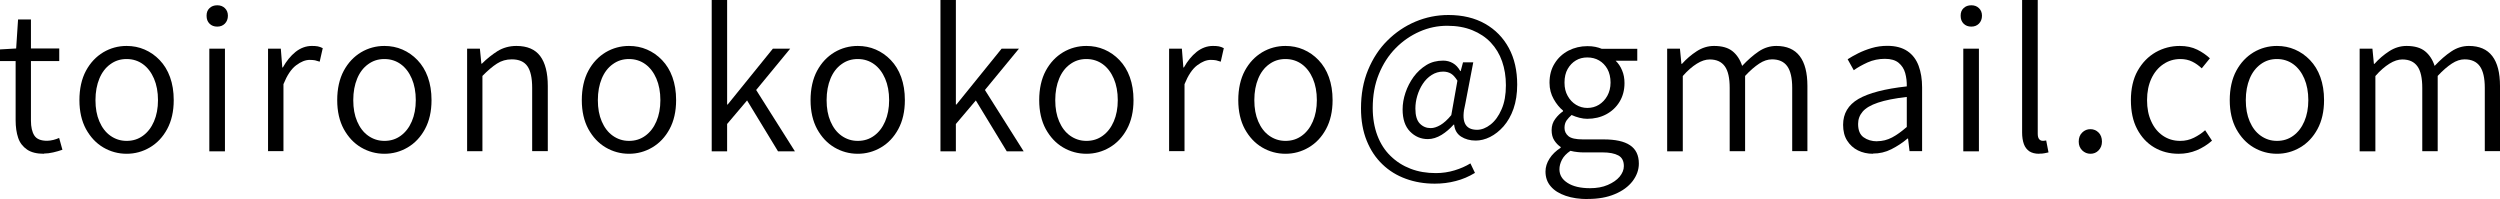
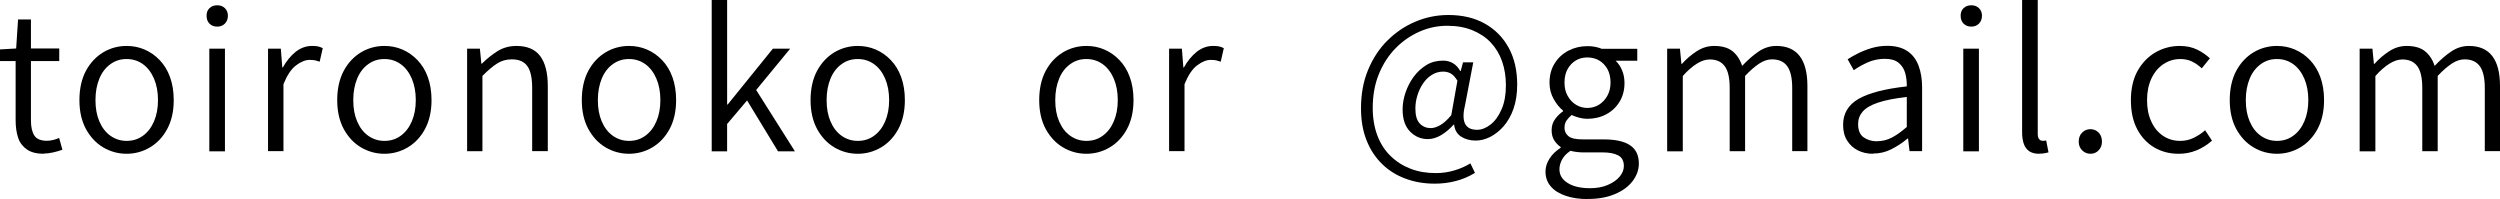
<svg xmlns="http://www.w3.org/2000/svg" id="_レイヤー_1" data-name="レイヤー_1" version="1.1" viewBox="0 0 236.72 18.85">
  <path d="M4.16,14.56c-.67,0-1.21-.13-1.6-.4s-.68-.63-.84-1.11c-.16-.47-.24-1.03-.24-1.67v-5.6H0v-1.1l1.53-.09.18-2.75h1.22v2.75h2.68v1.19h-2.68v5.65c0,.6.11,1.07.32,1.4.22.34.62.5,1.21.5.18,0,.38-.03.59-.08.21-.05.39-.12.55-.19l.31,1.12c-.28.1-.57.18-.87.25-.31.07-.6.11-.87.11Z" />
  <path d="M11.99,14.56c-.79,0-1.53-.2-2.21-.6-.68-.4-1.22-.98-1.64-1.74-.41-.76-.62-1.67-.62-2.74s.21-2.02.62-2.78c.41-.76.96-1.34,1.64-1.75.68-.4,1.41-.6,2.21-.6.6,0,1.17.11,1.7.34.53.23,1.01.56,1.43,1s.75.97.98,1.61c.23.64.35,1.36.35,2.18,0,1.07-.21,1.98-.62,2.74-.41.76-.96,1.34-1.64,1.74-.68.4-1.41.6-2.21.6ZM11.99,13.34c.59,0,1.1-.16,1.55-.49.44-.32.79-.77,1.04-1.35.25-.58.38-1.25.38-2.02s-.13-1.46-.38-2.04c-.25-.58-.6-1.04-1.04-1.36s-.96-.49-1.55-.49-1.09.16-1.54.49c-.45.32-.8.78-1.04,1.36s-.37,1.26-.37,2.04.12,1.44.37,2.02.59,1.03,1.04,1.35c.45.32.96.49,1.54.49Z" />
  <path d="M20.57,2.52c-.3,0-.54-.09-.73-.28-.19-.19-.28-.43-.28-.75s.09-.54.28-.72c.19-.18.43-.27.73-.27s.53.09.72.27c.19.18.29.42.29.72s-.1.56-.29.75c-.19.19-.43.28-.72.28ZM19.82,14.33V4.61h1.48v9.72h-1.48Z" />
  <path d="M25.38,14.33V4.61h1.21l.14,1.78h.05c.34-.61.74-1.1,1.21-1.48.47-.37.99-.56,1.54-.56.22,0,.4.01.56.04.16.03.31.09.47.17l-.29,1.28c-.17-.06-.31-.1-.44-.13-.13-.02-.29-.04-.5-.04-.41,0-.84.17-1.3.52-.46.35-.85.94-1.19,1.78v6.34h-1.48Z" />
  <path d="M36.4,14.56c-.79,0-1.53-.2-2.21-.6-.68-.4-1.22-.98-1.64-1.74-.41-.76-.62-1.67-.62-2.74s.21-2.02.62-2.78c.41-.76.96-1.34,1.64-1.75.68-.4,1.41-.6,2.21-.6.6,0,1.17.11,1.7.34.53.23,1.01.56,1.43,1s.75.97.98,1.61c.23.64.35,1.36.35,2.18,0,1.07-.21,1.98-.62,2.74-.41.76-.96,1.34-1.64,1.74-.68.4-1.41.6-2.21.6ZM36.4,13.34c.59,0,1.1-.16,1.55-.49.44-.32.79-.77,1.04-1.35.25-.58.38-1.25.38-2.02s-.13-1.46-.38-2.04c-.25-.58-.6-1.04-1.04-1.36s-.96-.49-1.55-.49-1.09.16-1.54.49c-.45.32-.8.78-1.04,1.36s-.37,1.26-.37,2.04.12,1.44.37,2.02.59,1.03,1.04,1.35c.45.32.96.49,1.54.49Z" />
  <path d="M44.23,14.33V4.61h1.21l.14,1.42h.05c.47-.47.96-.86,1.48-1.19.52-.32,1.12-.49,1.79-.49,1.02,0,1.77.32,2.25.96s.72,1.59.72,2.83v6.17h-1.48v-5.99c0-.94-.15-1.62-.45-2.05-.3-.43-.79-.65-1.48-.65-.52,0-.98.13-1.4.4s-.87.65-1.38,1.17v7.13h-1.48Z" />
  <path d="M59.56,14.56c-.79,0-1.53-.2-2.21-.6-.68-.4-1.22-.98-1.64-1.74-.41-.76-.62-1.67-.62-2.74s.21-2.02.62-2.78c.41-.76.96-1.34,1.64-1.75.68-.4,1.41-.6,2.21-.6.6,0,1.17.11,1.7.34.53.23,1.01.56,1.43,1s.75.97.98,1.61c.23.64.35,1.36.35,2.18,0,1.07-.21,1.98-.62,2.74-.41.76-.96,1.34-1.64,1.74-.68.4-1.41.6-2.21.6ZM59.56,13.34c.59,0,1.1-.16,1.55-.49.44-.32.79-.77,1.04-1.35.25-.58.38-1.25.38-2.02s-.13-1.46-.38-2.04c-.25-.58-.6-1.04-1.04-1.36s-.96-.49-1.55-.49-1.09.16-1.54.49c-.45.32-.8.78-1.04,1.36s-.37,1.26-.37,2.04.12,1.44.37,2.02.59,1.03,1.04,1.35c.45.32.96.49,1.54.49Z" />
  <path d="M67.39,14.33V0h1.46v9.9h.05l4.28-5.29h1.64l-3.22,3.91,3.67,5.81h-1.6l-2.93-4.82-1.89,2.23v2.59h-1.46Z" />
  <path d="M81.22,14.56c-.79,0-1.53-.2-2.21-.6-.68-.4-1.22-.98-1.64-1.74-.41-.76-.62-1.67-.62-2.74s.21-2.02.62-2.78c.41-.76.96-1.34,1.64-1.75.68-.4,1.41-.6,2.21-.6.6,0,1.17.11,1.7.34.53.23,1.01.56,1.43,1s.75.97.98,1.61c.23.64.35,1.36.35,2.18,0,1.07-.21,1.98-.62,2.74-.41.76-.96,1.34-1.64,1.74-.68.4-1.41.6-2.21.6ZM81.22,13.34c.59,0,1.1-.16,1.55-.49.44-.32.79-.77,1.04-1.35.25-.58.38-1.25.38-2.02s-.13-1.46-.38-2.04c-.25-.58-.6-1.04-1.04-1.36s-.96-.49-1.55-.49-1.09.16-1.54.49c-.45.32-.8.78-1.04,1.36s-.37,1.26-.37,2.04.12,1.44.37,2.02.59,1.03,1.04,1.35c.45.32.96.49,1.54.49Z" />
-   <path d="M89.05,14.33V0h1.46v9.9h.05l4.28-5.29h1.64l-3.22,3.91,3.67,5.81h-1.6l-2.93-4.82-1.89,2.23v2.59h-1.46Z" />
  <path d="M102.87,14.56c-.79,0-1.53-.2-2.21-.6-.68-.4-1.22-.98-1.64-1.74-.41-.76-.62-1.67-.62-2.74s.21-2.02.62-2.78c.41-.76.96-1.34,1.64-1.75.68-.4,1.41-.6,2.21-.6.6,0,1.17.11,1.7.34.53.23,1.01.56,1.43,1s.75.97.98,1.61c.23.64.35,1.36.35,2.18,0,1.07-.21,1.98-.62,2.74-.41.76-.96,1.34-1.64,1.74-.68.4-1.41.6-2.21.6ZM102.87,13.34c.59,0,1.1-.16,1.55-.49.44-.32.79-.77,1.04-1.35.25-.58.38-1.25.38-2.02s-.13-1.46-.38-2.04c-.25-.58-.6-1.04-1.04-1.36s-.96-.49-1.55-.49-1.09.16-1.54.49c-.45.32-.8.78-1.04,1.36s-.37,1.26-.37,2.04.12,1.44.37,2.02.59,1.03,1.04,1.35c.45.32.96.49,1.54.49Z" />
  <path d="M110.7,14.33V4.61h1.21l.14,1.78h.05c.34-.61.74-1.1,1.21-1.48.47-.37.99-.56,1.54-.56.22,0,.4.01.56.04.16.03.31.09.47.17l-.29,1.28c-.17-.06-.31-.1-.44-.13-.13-.02-.29-.04-.5-.04-.41,0-.84.17-1.3.52-.46.35-.85.94-1.19,1.78v6.34h-1.48Z" />
-   <path d="M121.72,14.56c-.79,0-1.53-.2-2.21-.6-.68-.4-1.22-.98-1.64-1.74-.41-.76-.62-1.67-.62-2.74s.21-2.02.62-2.78c.41-.76.96-1.34,1.64-1.75.68-.4,1.41-.6,2.21-.6.6,0,1.17.11,1.7.34.53.23,1.01.56,1.43,1s.75.97.98,1.61c.23.64.35,1.36.35,2.18,0,1.07-.21,1.98-.62,2.74-.41.76-.96,1.34-1.64,1.74-.68.4-1.41.6-2.21.6ZM121.72,13.34c.59,0,1.1-.16,1.55-.49.44-.32.79-.77,1.04-1.35.25-.58.38-1.25.38-2.02s-.13-1.46-.38-2.04c-.25-.58-.6-1.04-1.04-1.36s-.96-.49-1.55-.49-1.09.16-1.54.49c-.45.32-.8.78-1.04,1.36s-.37,1.26-.37,2.04.12,1.44.37,2.02.59,1.03,1.04,1.35c.45.32.96.49,1.54.49Z" />
  <path d="M135.85,17.39c-.97,0-1.88-.15-2.73-.46-.85-.31-1.59-.76-2.22-1.37-.64-.61-1.13-1.35-1.49-2.24-.36-.89-.54-1.91-.54-3.06,0-1.34.22-2.56.67-3.64s1.05-2.01,1.83-2.78c.77-.77,1.66-1.37,2.65-1.79,1-.42,2.04-.63,3.13-.63,1.34,0,2.5.28,3.47.83.97.55,1.72,1.32,2.25,2.3.53.98.79,2.14.79,3.46,0,.86-.12,1.63-.35,2.29-.23.66-.55,1.21-.94,1.66-.39.44-.82.78-1.28,1.01-.46.23-.92.34-1.36.34-.54,0-1-.13-1.39-.38-.38-.25-.6-.63-.65-1.13h-.05c-.34.38-.72.71-1.14.97-.43.26-.86.4-1.3.4-.66,0-1.22-.24-1.69-.72-.47-.48-.7-1.18-.7-2.09,0-.52.09-1.04.27-1.58.18-.54.44-1.04.77-1.5.34-.46.74-.83,1.21-1.12s1-.42,1.59-.42c.34,0,.64.08.92.24.28.16.51.41.7.75h.04l.22-.83h.97l-.76,3.96c-.41,1.62-.04,2.43,1.12,2.43.43,0,.86-.17,1.28-.5.42-.33.77-.81,1.04-1.44.28-.63.41-1.39.41-2.28,0-.82-.12-1.57-.36-2.26-.24-.69-.6-1.28-1.07-1.78-.47-.5-1.06-.89-1.75-1.17-.69-.28-1.48-.42-2.38-.42s-1.77.18-2.61.55-1.6.89-2.27,1.57c-.67.68-1.2,1.5-1.59,2.46-.39.95-.58,2.02-.58,3.2,0,.97.15,1.84.44,2.61.29.77.71,1.42,1.25,1.94.54.53,1.17.93,1.9,1.21s1.52.41,2.39.41c.62,0,1.21-.09,1.77-.26s1.06-.39,1.5-.66l.43.9c-.58.35-1.18.61-1.82.77-.64.17-1.3.25-2,.25ZM135.47,12.13c.29,0,.59-.1.92-.29.32-.19.67-.5,1.03-.94l.58-3.26c-.2-.32-.41-.55-.61-.67s-.45-.19-.74-.19c-.4,0-.76.11-1.09.32s-.61.49-.84.84c-.23.35-.4.73-.52,1.13s-.18.81-.18,1.21c0,.66.14,1.13.42,1.42.28.29.63.43,1.03.43Z" />
  <path d="M150.35,18.85c-.79,0-1.49-.1-2.1-.31s-1.08-.5-1.41-.89c-.34-.39-.5-.86-.5-1.41,0-.42.13-.83.38-1.22.25-.4.61-.74,1.06-1.03v-.07c-.24-.16-.44-.37-.61-.63-.17-.26-.25-.59-.25-.97,0-.41.12-.77.35-1.07.23-.31.48-.54.73-.71v-.07c-.32-.26-.62-.62-.88-1.08-.26-.46-.4-.97-.4-1.55,0-.71.16-1.32.49-1.84.32-.52.76-.92,1.31-1.21.55-.28,1.15-.42,1.78-.42.29,0,.55.02.77.07.23.05.43.11.59.18h3.37v1.13h-2.05c.25.24.46.54.61.91.16.37.23.77.23,1.21,0,.67-.16,1.26-.47,1.77-.31.51-.74.91-1.27,1.19-.53.28-1.13.42-1.79.42-.23,0-.47-.03-.74-.1-.26-.07-.51-.15-.74-.26-.18.16-.34.33-.47.51-.13.19-.2.42-.2.71,0,.31.12.57.37.78.25.21.7.31,1.38.31h1.96c1.1,0,1.94.18,2.49.55.56.37.84.95.84,1.74,0,.59-.2,1.14-.59,1.66-.4.52-.96.93-1.68,1.23-.73.31-1.58.46-2.56.46ZM150.55,17.82c.65,0,1.21-.1,1.69-.31s.85-.46,1.12-.78c.26-.32.4-.65.4-1,0-.48-.17-.82-.52-1.01-.35-.19-.85-.29-1.51-.29h-1.78c-.16,0-.35,0-.57-.03-.22-.02-.45-.06-.68-.12-.37.25-.64.53-.8.84-.16.31-.24.61-.24.91,0,.53.25.96.77,1.29.51.33,1.22.5,2.13.5ZM150.3,10.22c.41,0,.77-.1,1.1-.3.32-.2.59-.48.79-.84.2-.36.31-.78.31-1.26s-.1-.93-.3-1.29c-.2-.35-.46-.62-.79-.81-.33-.19-.7-.28-1.11-.28s-.76.09-1.08.28c-.32.19-.58.46-.78.81-.2.35-.3.78-.3,1.29s.1.9.3,1.26c.2.36.46.64.79.84.33.2.69.3,1.07.3Z" />
  <path d="M157.86,14.33V4.61h1.21l.14,1.44h.05c.42-.47.89-.87,1.4-1.2s1.06-.5,1.64-.5c.76,0,1.34.17,1.75.5s.72.8.91,1.39c.53-.56,1.05-1.02,1.57-1.37.52-.35,1.08-.52,1.67-.52.98,0,1.72.32,2.21.96s.73,1.59.73,2.83v6.17h-1.44v-5.99c0-.94-.16-1.62-.47-2.05s-.79-.65-1.44-.65c-.4,0-.8.13-1.21.4s-.86.65-1.34,1.17v7.13h-1.46v-5.99c0-.94-.15-1.62-.46-2.05-.31-.43-.78-.65-1.43-.65-.38,0-.79.13-1.22.4s-.88.65-1.33,1.17v7.13h-1.48Z" />
  <path d="M177.35,14.56c-.53,0-1.01-.11-1.43-.32s-.76-.52-1.02-.93-.38-.91-.38-1.49c0-1.07.48-1.88,1.45-2.45.97-.56,2.49-.96,4.58-1.19.01-.44-.04-.86-.15-1.26-.11-.4-.32-.72-.62-.97s-.73-.38-1.3-.38-1.13.11-1.64.34c-.5.23-.94.47-1.31.74l-.58-1.04c.28-.18.61-.37.99-.56.38-.19.81-.36,1.28-.5.47-.14.97-.21,1.49-.21.78,0,1.41.17,1.9.5s.84.8,1.06,1.39c.22.59.33,1.27.33,2.05v6.03h-1.19l-.14-1.19h-.05c-.47.4-.98.73-1.53,1.01-.55.28-1.13.41-1.75.41ZM177.75,13.37c.49,0,.96-.12,1.4-.35.44-.23.91-.57,1.4-1v-2.84c-1.14.13-2.05.31-2.73.54-.68.23-1.16.51-1.45.85-.29.34-.43.73-.43,1.17,0,.59.17,1.01.52,1.26.35.25.77.38,1.28.38Z" />
  <path d="M186.66,2.52c-.3,0-.54-.09-.73-.28s-.28-.43-.28-.75.09-.54.28-.72c.19-.18.43-.27.73-.27s.53.09.72.27c.19.18.29.42.29.72s-.1.56-.29.75c-.19.19-.43.28-.72.28ZM185.9,14.33V4.61h1.48v9.72h-1.48Z" />
  <path d="M193.07,14.56c-.37,0-.67-.08-.91-.23-.23-.16-.41-.38-.52-.68-.11-.3-.17-.67-.17-1.1V0h1.48v12.65c0,.24.04.41.13.52.09.11.2.16.32.16.04,0,.08,0,.13,0s.12-.01.22-.03l.22,1.13c-.12.02-.25.05-.38.08-.13.03-.3.04-.5.04Z" />
  <path d="M197.94,14.56c-.3,0-.56-.11-.78-.32-.22-.22-.33-.49-.33-.83,0-.36.11-.65.33-.86.22-.22.48-.32.78-.32s.56.11.77.32.32.5.32.86c0,.34-.11.61-.32.83s-.47.32-.77.32Z" />
  <path d="M206.28,14.56c-.85,0-1.62-.2-2.3-.6-.68-.4-1.22-.98-1.62-1.74-.4-.76-.59-1.67-.59-2.74s.21-2.02.64-2.78c.43-.76.99-1.34,1.7-1.75.71-.4,1.47-.6,2.29-.6.64,0,1.18.12,1.65.35s.86.51,1.2.82l-.77.95c-.28-.26-.58-.48-.91-.64s-.7-.24-1.11-.24c-.6,0-1.14.16-1.62.49-.48.32-.86.78-1.13,1.36s-.41,1.26-.41,2.04.13,1.44.4,2.02c.26.58.63,1.03,1.1,1.35.47.32,1.01.49,1.64.49.47,0,.9-.1,1.3-.3.4-.2.75-.43,1.06-.71l.65.99c-.43.38-.92.69-1.45.91-.53.22-1.1.33-1.68.33Z" />
  <path d="M215.6,14.56c-.79,0-1.53-.2-2.21-.6-.68-.4-1.22-.98-1.64-1.74-.41-.76-.62-1.67-.62-2.74s.21-2.02.62-2.78c.41-.76.96-1.34,1.64-1.75.68-.4,1.41-.6,2.21-.6.6,0,1.17.11,1.7.34.53.23,1.01.56,1.43,1s.75.97.98,1.61c.23.64.35,1.36.35,2.18,0,1.07-.21,1.98-.62,2.74-.41.76-.96,1.34-1.64,1.74-.68.4-1.41.6-2.21.6ZM215.6,13.34c.59,0,1.1-.16,1.55-.49.44-.32.79-.77,1.04-1.35s.38-1.25.38-2.02-.13-1.46-.38-2.04-.6-1.04-1.04-1.36-.96-.49-1.55-.49-1.09.16-1.54.49-.8.78-1.04,1.36-.37,1.26-.37,2.04.12,1.44.37,2.02.59,1.03,1.04,1.35c.45.32.96.49,1.54.49Z" />
  <path d="M223.43,14.33V4.61h1.21l.14,1.44h.05c.42-.47.89-.87,1.4-1.2s1.06-.5,1.64-.5c.76,0,1.34.17,1.75.5s.72.8.91,1.39c.53-.56,1.05-1.02,1.58-1.37.52-.35,1.08-.52,1.67-.52.98,0,1.72.32,2.21.96s.73,1.59.73,2.83v6.17h-1.44v-5.99c0-.94-.16-1.62-.47-2.05-.31-.43-.79-.65-1.44-.65-.4,0-.8.13-1.21.4s-.86.65-1.34,1.17v7.13h-1.46v-5.99c0-.94-.15-1.62-.46-2.05-.31-.43-.78-.65-1.43-.65-.38,0-.79.13-1.22.4s-.88.65-1.33,1.17v7.13h-1.48Z" />
</svg>